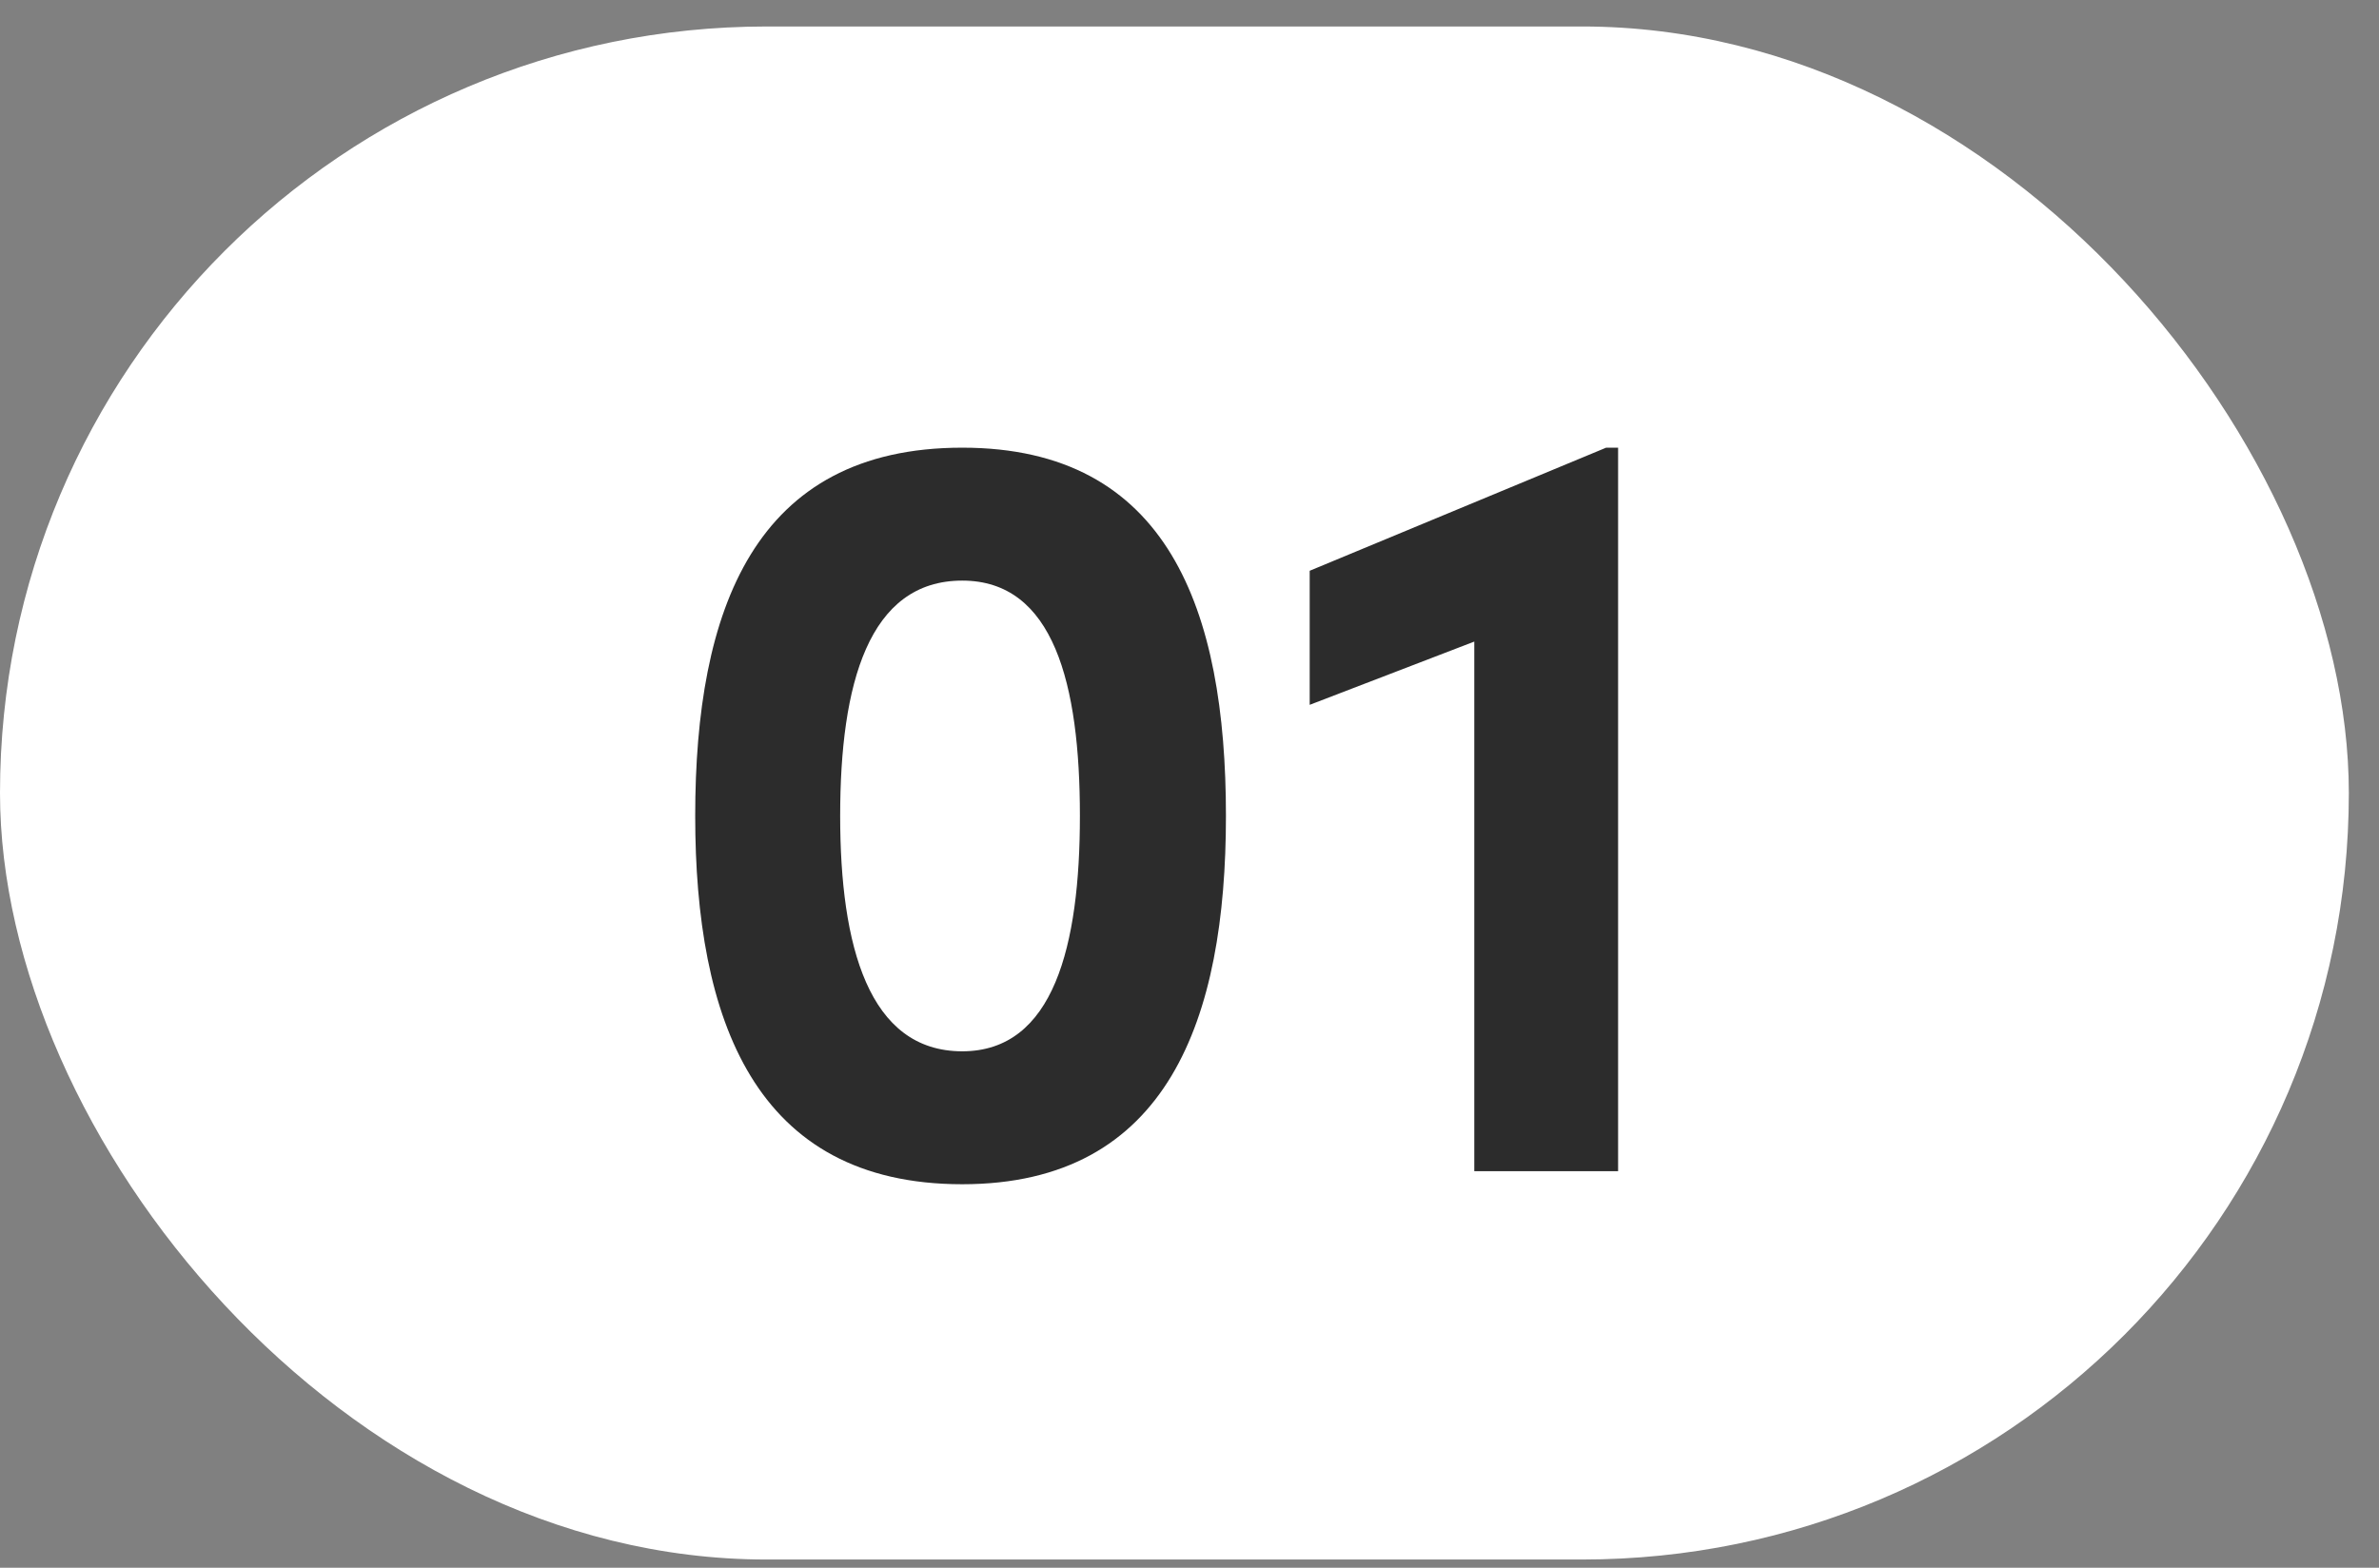
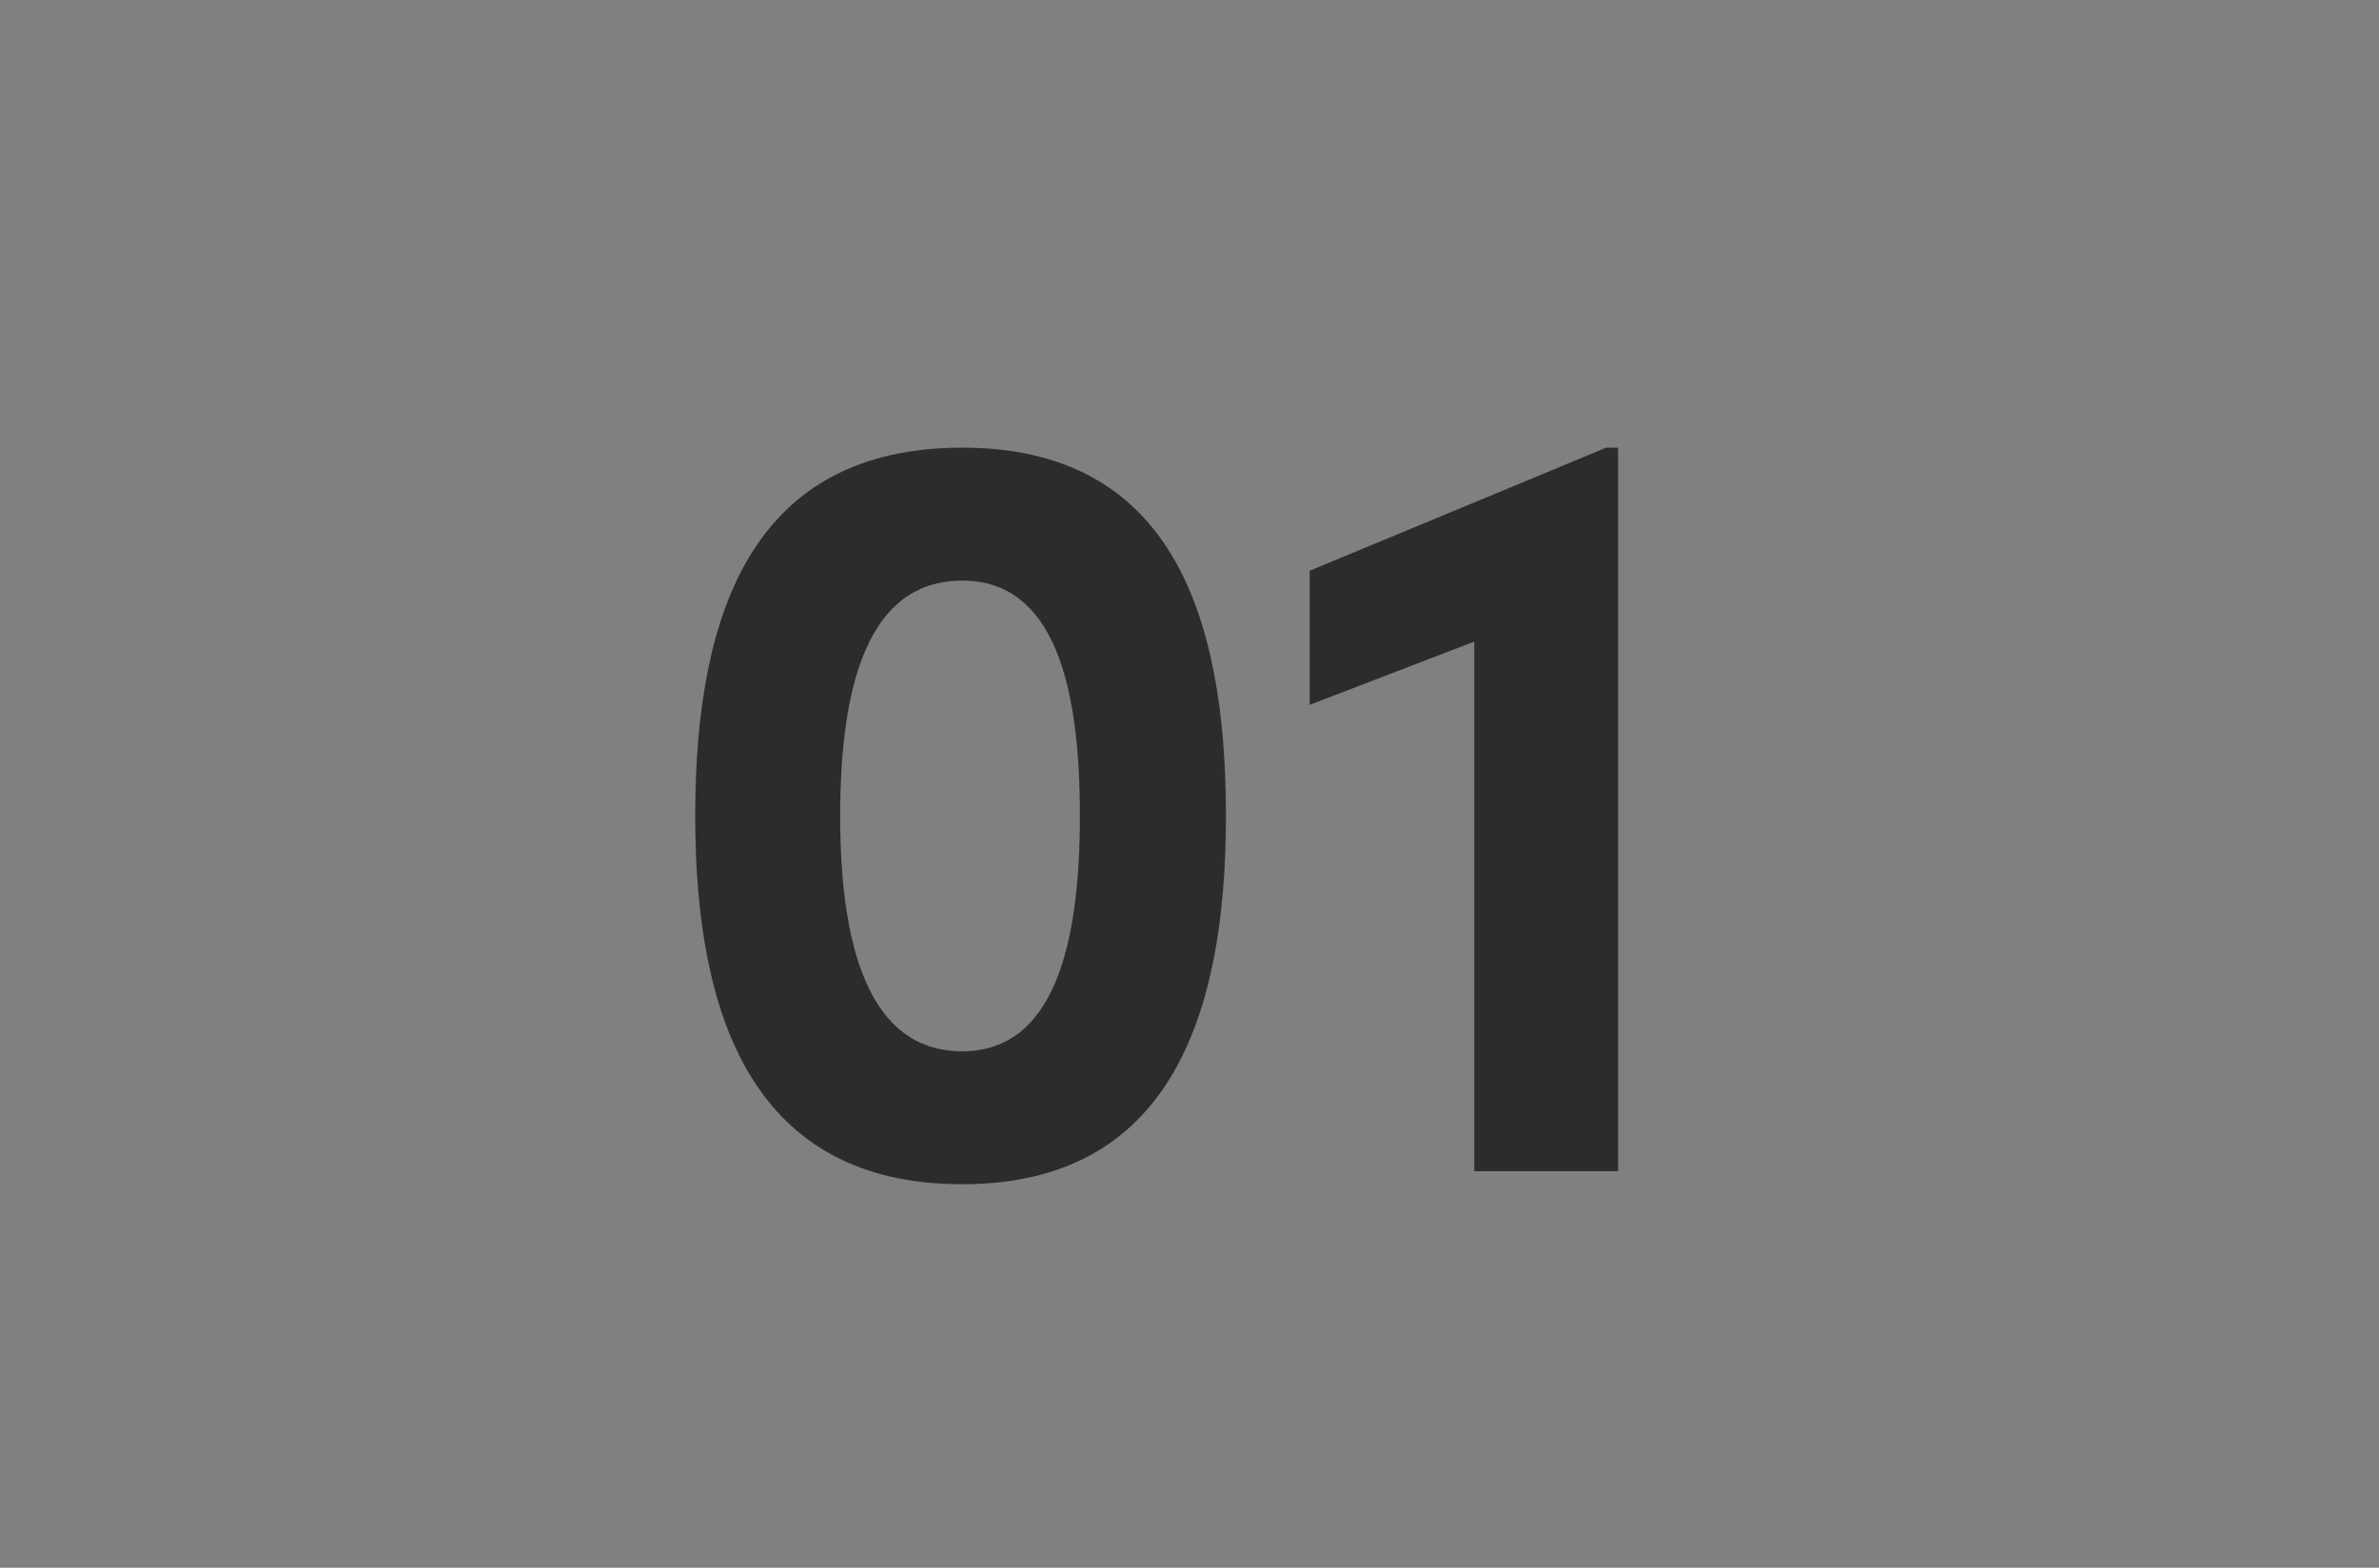
<svg xmlns="http://www.w3.org/2000/svg" width="44" height="29" viewBox="0 0 44 29" fill="none">
  <rect x="0" y="0" width="44" height="29" fill="#808080" stroke="none" />
-   <rect y="0.49" width="43.442" height="28.358" rx="14.179" fill="white" />
  <path d="M17.797 21.906C13.947 21.906 12.858 18.842 12.858 15.093C12.858 11.284 13.947 8.281 17.797 8.281C21.606 8.281 22.674 11.284 22.674 15.093C22.674 18.842 21.606 21.906 17.797 21.906ZM17.797 19.447C19.49 19.447 19.973 17.492 19.973 15.093C19.973 12.655 19.49 10.74 17.797 10.74C16.063 10.74 15.539 12.655 15.539 15.093C15.539 17.492 16.063 19.447 17.797 19.447ZM29.706 8.281H29.927V21.664H27.267V11.868L24.223 13.038V10.558L29.706 8.281Z" fill="#2C2C2C" />
</svg>